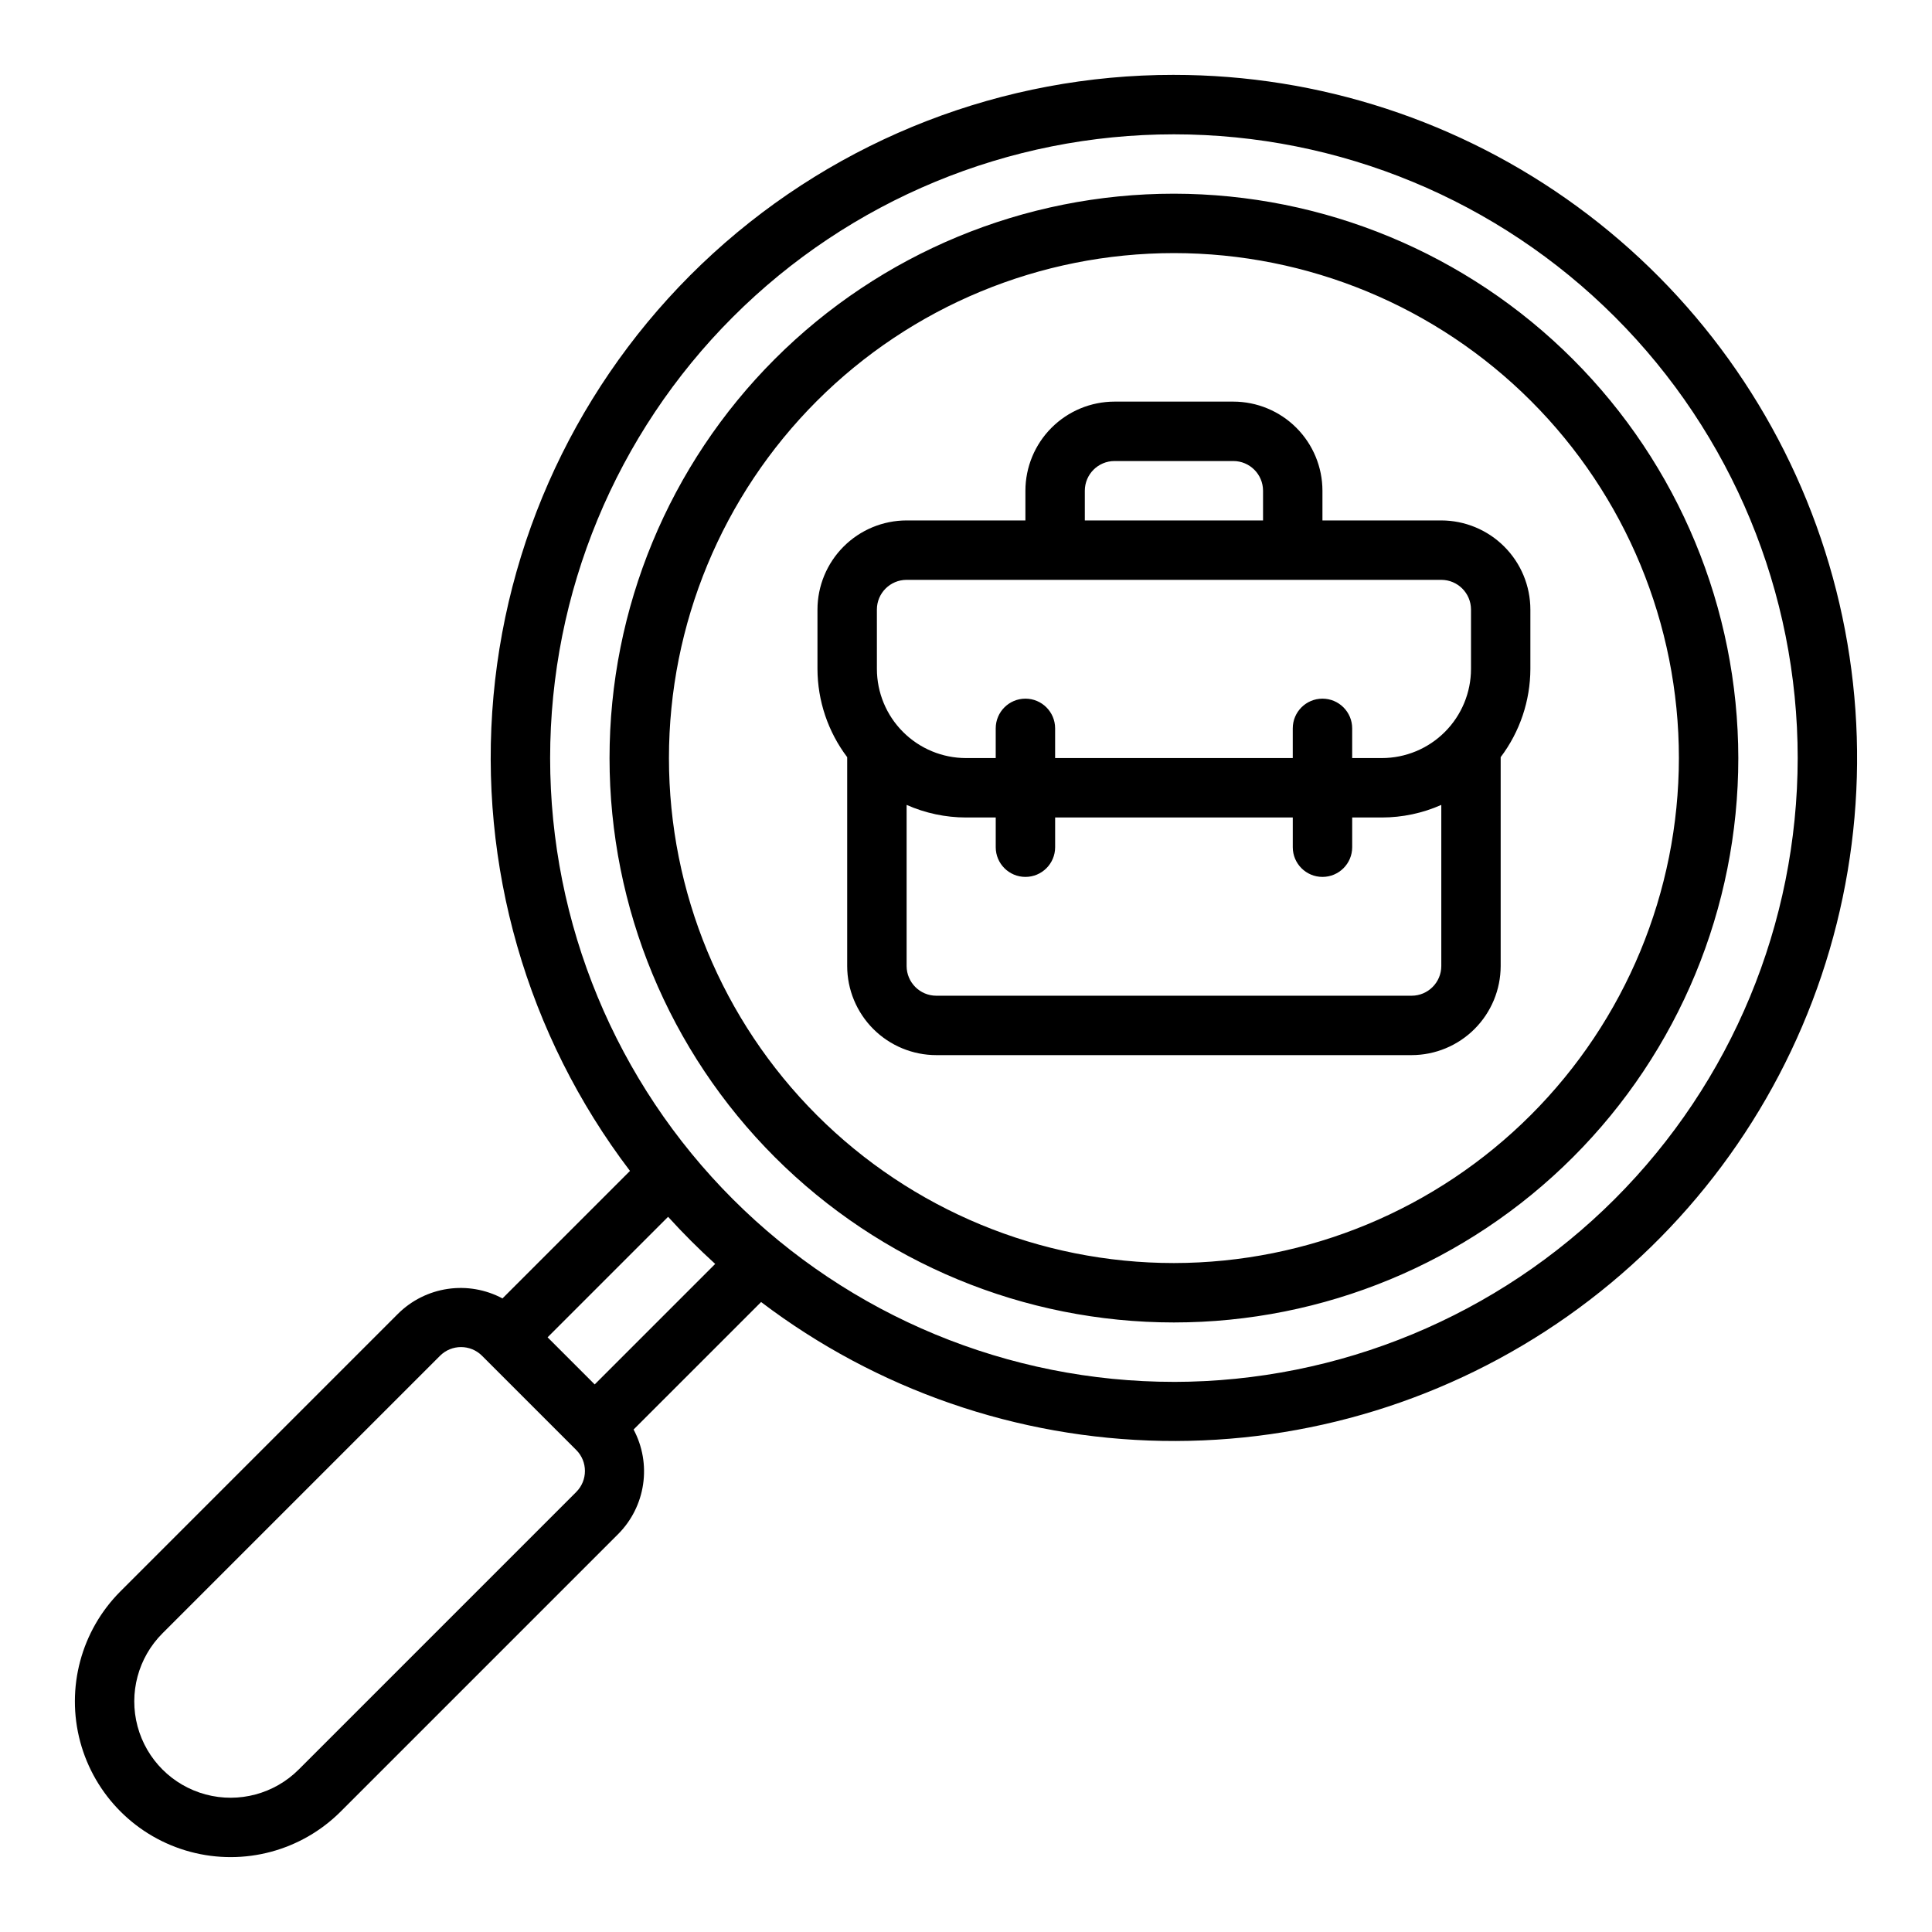
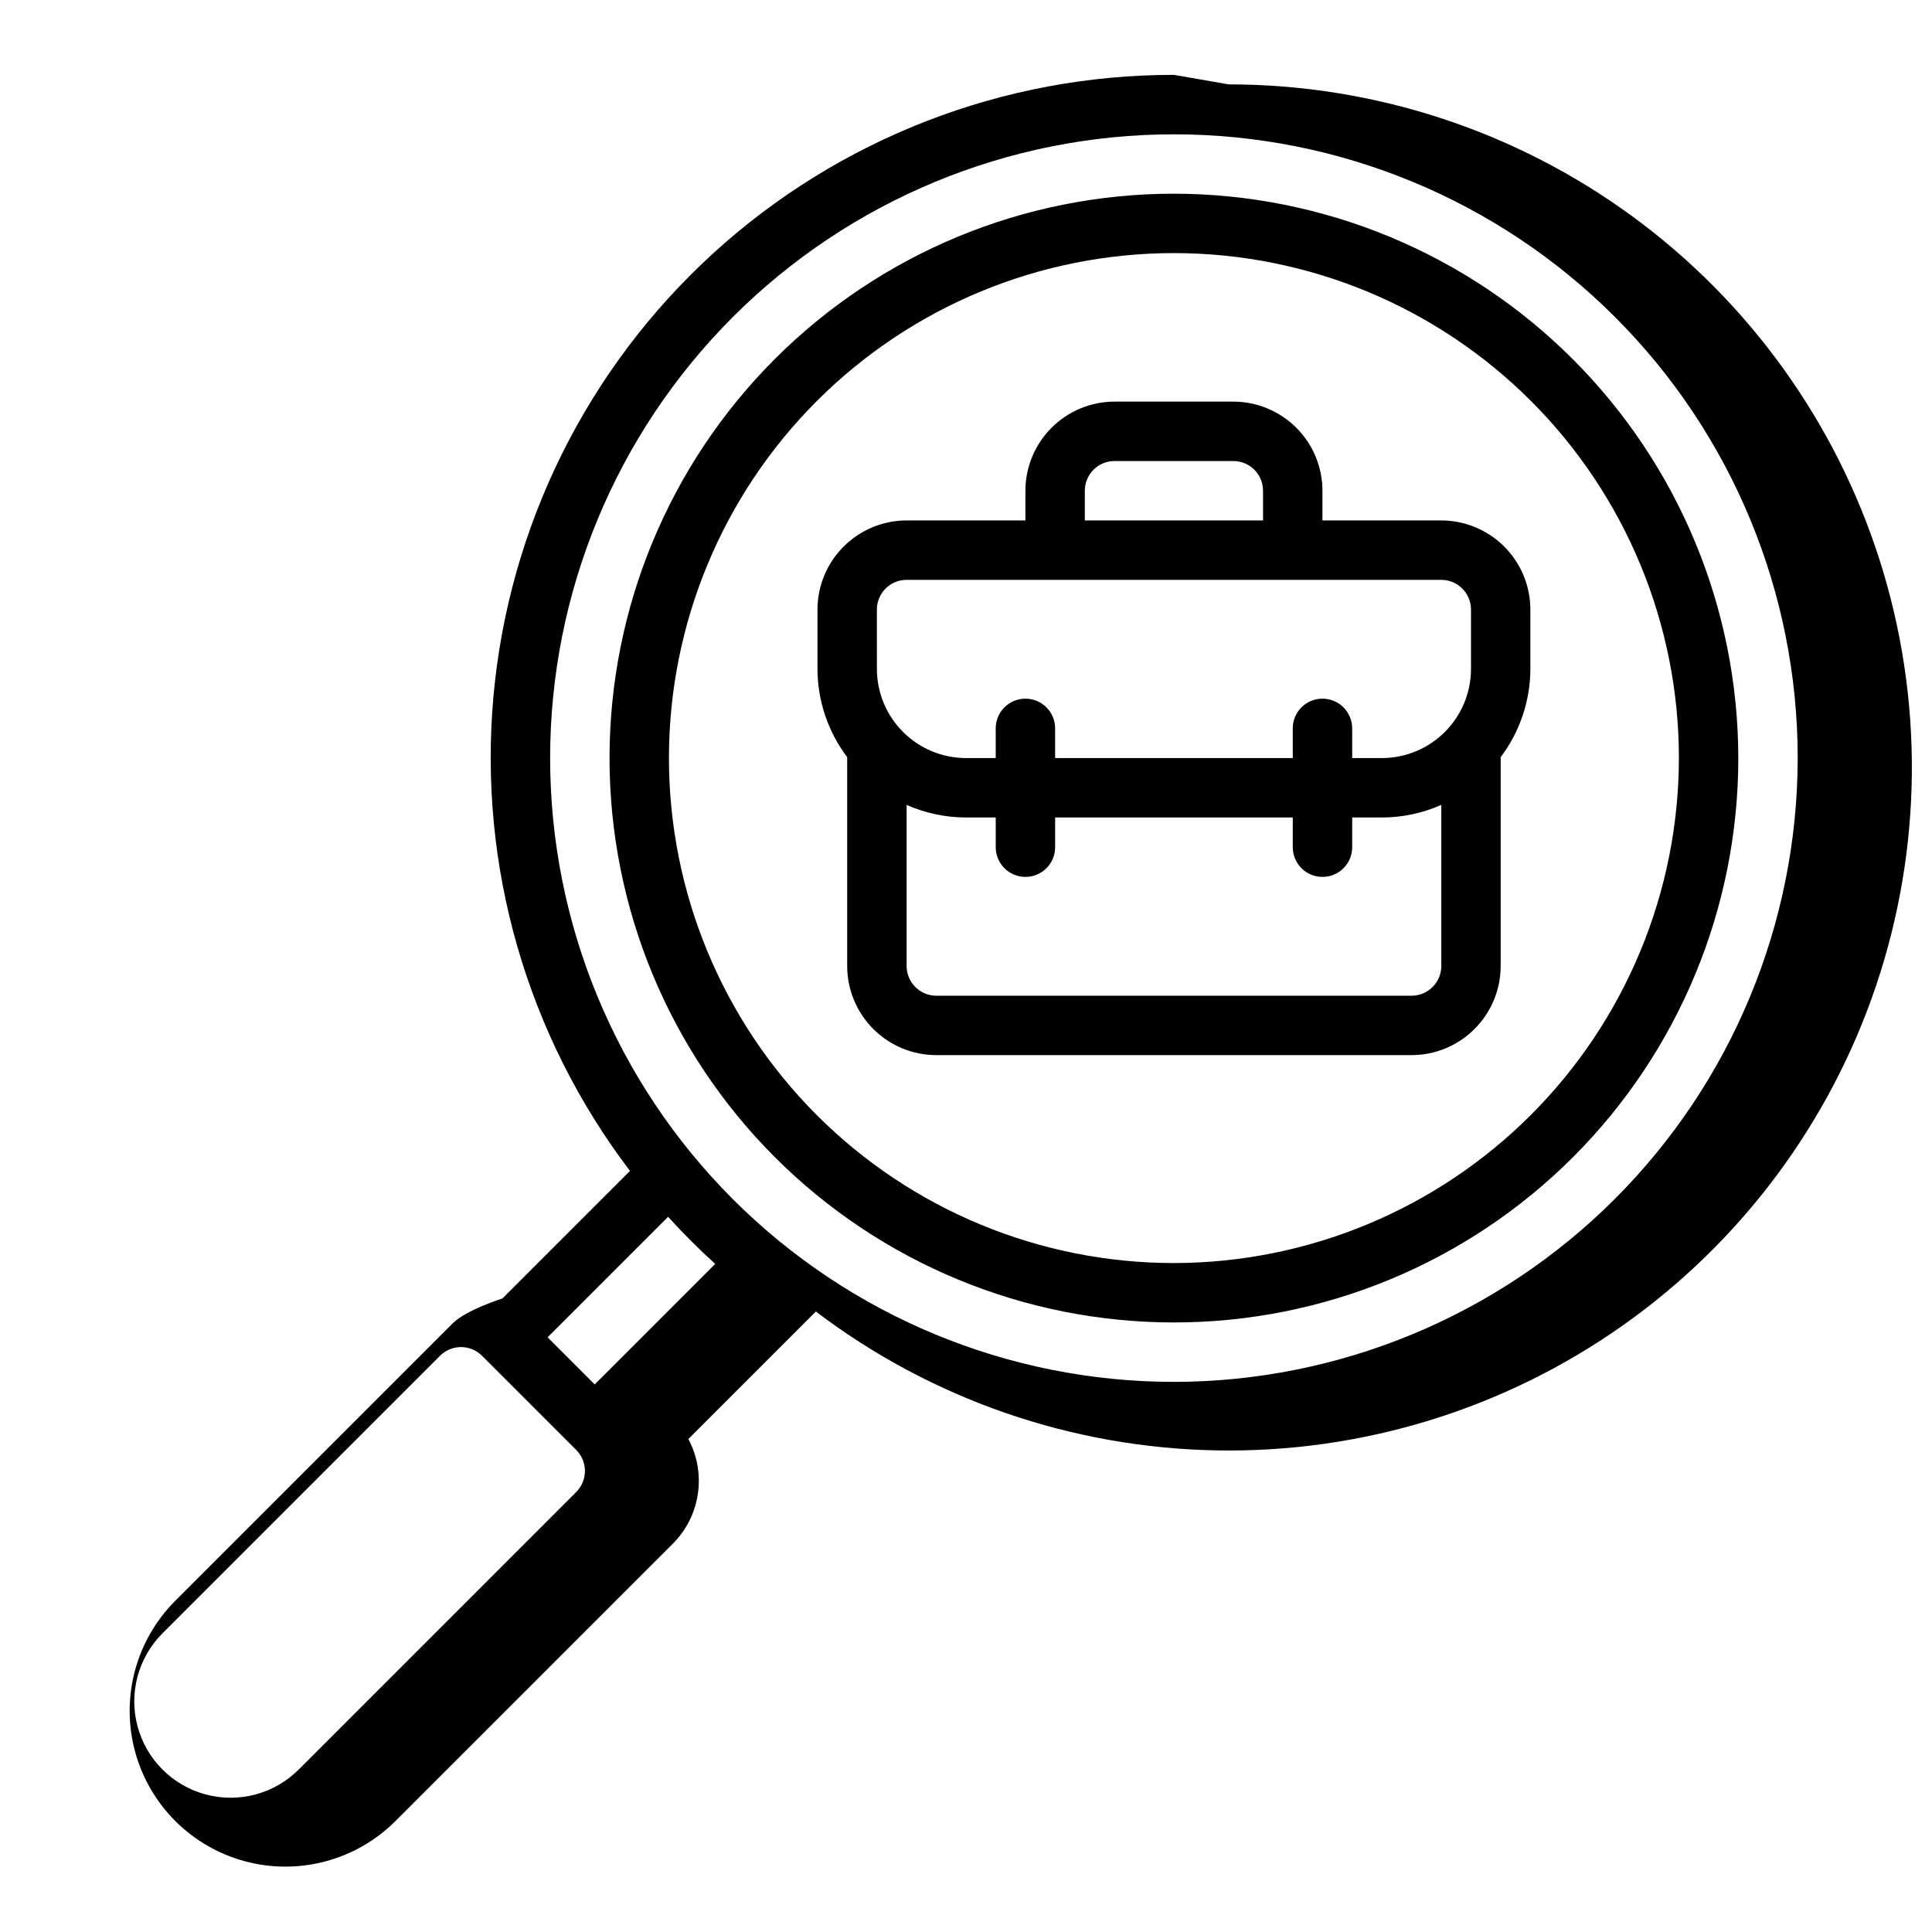
<svg xmlns="http://www.w3.org/2000/svg" fill="#000000" width="800px" height="800px" version="1.1" viewBox="144 144 512 512">
-   <path d="m455.1 163.84c-45.18-0.027-88.734 16.844-122.11 47.305-33.367 30.461-54.133 72.301-58.211 117.3s8.824 89.891 36.172 125.86l-33.789 33.789c-4.445-2.371-9.531-3.254-14.516-2.519s-9.602 3.043-13.176 6.594l-73.551 73.551c-10.414 10.426-14.48 25.617-10.664 39.855 3.82 14.234 14.938 25.355 29.176 29.172 14.234 3.816 29.426-0.246 39.852-10.664l73.551-73.551c3.551-3.574 5.863-8.191 6.594-13.176 0.734-4.981-0.148-10.07-2.519-14.516l33.793-33.789c30.621 23.242 67.848 36.133 106.29 36.801 38.438 0.672 76.09-10.918 107.5-33.082 31.414-22.16 54.953-53.75 67.211-90.188 12.258-36.441 12.598-75.836 0.965-112.48-11.629-36.645-34.625-68.633-65.652-91.332-31.027-22.699-68.477-34.934-106.92-34.926zm-158.39 375.55-73.547 73.551c-6.449 6.449-15.852 8.969-24.66 6.609-8.809-2.363-15.688-9.242-18.051-18.051-2.359-8.809 0.16-18.207 6.609-24.656l73.551-73.551c3.074-3.07 8.055-3.07 11.129 0l24.969 24.969c3.07 3.074 3.07 8.055 0 11.129zm4.891-28.504-12.484-12.484 31.934-31.934c3.957 4.359 8.121 8.52 12.484 12.484zm153.5-0.676c-43.844 0-85.891-17.418-116.89-48.418-31.004-31.004-48.422-73.051-48.422-116.89s17.418-85.891 48.422-116.89c31-31 73.047-48.418 116.89-48.418s85.895 17.418 116.89 48.418c31.004 31.004 48.418 73.051 48.418 116.89-0.047 43.828-17.48 85.848-48.473 116.84-30.992 30.992-73.012 48.422-116.84 48.473zm0-314.88c-39.668 0-77.711 15.758-105.76 43.809-28.051 28.051-43.809 66.094-43.809 105.76s15.758 77.711 43.809 105.76c28.047 28.047 66.09 43.805 105.76 43.805 39.668 0 77.711-15.758 105.76-43.805 28.051-28.051 43.809-66.094 43.809-105.76-0.047-39.656-15.816-77.672-43.859-105.71-28.039-28.039-66.055-43.812-105.71-43.859zm0 283.39c-35.492 0-69.531-14.098-94.629-39.195-25.094-25.098-39.195-59.137-39.195-94.629 0-35.492 14.102-69.531 39.195-94.629 25.098-25.098 59.137-39.195 94.629-39.195 35.492 0 69.531 14.098 94.629 39.195 25.098 25.098 39.195 59.137 39.195 94.629-0.039 35.48-14.148 69.496-39.238 94.586-25.09 25.086-59.105 39.199-94.586 39.238zm70.848-196.8h-31.488v-7.871c-0.004-6.262-2.496-12.266-6.922-16.691-4.43-4.43-10.43-6.918-16.691-6.926h-31.488c-6.262 0.008-12.266 2.496-16.691 6.926-4.43 4.426-6.918 10.43-6.926 16.691v7.871h-31.488c-6.262 0.008-12.262 2.496-16.691 6.926-4.426 4.426-6.918 10.43-6.926 16.691v15.742c0.027 8.438 2.789 16.641 7.875 23.375v55.348c0.004 6.262 2.496 12.262 6.922 16.691 4.43 4.426 10.43 6.918 16.691 6.922h125.95c6.262-0.004 12.266-2.496 16.691-6.922 4.43-4.43 6.918-10.43 6.926-16.691v-55.348c5.082-6.734 7.848-14.938 7.871-23.375v-15.742c-0.008-6.262-2.496-12.266-6.926-16.691-4.426-4.43-10.43-6.918-16.691-6.926zm-94.461-7.871c0.004-4.348 3.523-7.867 7.871-7.871h31.488c4.344 0.004 7.867 3.523 7.871 7.871v7.871h-47.23zm-55.105 31.488c0.004-4.348 3.527-7.867 7.871-7.871h141.7c4.348 0.004 7.867 3.523 7.875 7.871v15.742c-0.008 6.262-2.5 12.266-6.926 16.691-4.426 4.43-10.43 6.918-16.691 6.926h-7.871v-7.871c0-4.348-3.527-7.875-7.875-7.875-4.348 0-7.871 3.527-7.871 7.875v7.871h-62.977v-7.871c0-4.348-3.523-7.875-7.871-7.875-4.348 0-7.871 3.527-7.871 7.875v7.871h-7.871c-6.262-0.008-12.266-2.496-16.691-6.926-4.43-4.426-6.918-10.43-6.926-16.691zm141.7 102.34h-125.95c-4.344-0.008-7.863-3.527-7.871-7.871v-42.699c4.961 2.195 10.32 3.332 15.746 3.336h7.871v7.875c0 4.348 3.523 7.871 7.871 7.871 4.348 0 7.871-3.523 7.871-7.871v-7.875h62.977v7.875c0 4.348 3.523 7.871 7.871 7.871 4.348 0 7.875-3.523 7.875-7.871v-7.875h7.871c5.422-0.004 10.785-1.141 15.742-3.336v42.699c-0.004 4.344-3.523 7.863-7.871 7.871z" />
+   <path d="m455.1 163.84c-45.18-0.027-88.734 16.844-122.11 47.305-33.367 30.461-54.133 72.301-58.211 117.3s8.824 89.891 36.172 125.86l-33.789 33.789s-9.602 3.043-13.176 6.594l-73.551 73.551c-10.414 10.426-14.48 25.617-10.664 39.855 3.82 14.234 14.938 25.355 29.176 29.172 14.234 3.816 29.426-0.246 39.852-10.664l73.551-73.551c3.551-3.574 5.863-8.191 6.594-13.176 0.734-4.981-0.148-10.07-2.519-14.516l33.793-33.789c30.621 23.242 67.848 36.133 106.29 36.801 38.438 0.672 76.09-10.918 107.5-33.082 31.414-22.16 54.953-53.75 67.211-90.188 12.258-36.441 12.598-75.836 0.965-112.48-11.629-36.645-34.625-68.633-65.652-91.332-31.027-22.699-68.477-34.934-106.92-34.926zm-158.39 375.55-73.547 73.551c-6.449 6.449-15.852 8.969-24.66 6.609-8.809-2.363-15.688-9.242-18.051-18.051-2.359-8.809 0.16-18.207 6.609-24.656l73.551-73.551c3.074-3.07 8.055-3.07 11.129 0l24.969 24.969c3.07 3.074 3.07 8.055 0 11.129zm4.891-28.504-12.484-12.484 31.934-31.934c3.957 4.359 8.121 8.52 12.484 12.484zm153.5-0.676c-43.844 0-85.891-17.418-116.89-48.418-31.004-31.004-48.422-73.051-48.422-116.89s17.418-85.891 48.422-116.89c31-31 73.047-48.418 116.89-48.418s85.895 17.418 116.89 48.418c31.004 31.004 48.418 73.051 48.418 116.89-0.047 43.828-17.48 85.848-48.473 116.84-30.992 30.992-73.012 48.422-116.84 48.473zm0-314.88c-39.668 0-77.711 15.758-105.76 43.809-28.051 28.051-43.809 66.094-43.809 105.76s15.758 77.711 43.809 105.76c28.047 28.047 66.09 43.805 105.76 43.805 39.668 0 77.711-15.758 105.76-43.805 28.051-28.051 43.809-66.094 43.809-105.76-0.047-39.656-15.816-77.672-43.859-105.71-28.039-28.039-66.055-43.812-105.71-43.859zm0 283.39c-35.492 0-69.531-14.098-94.629-39.195-25.094-25.098-39.195-59.137-39.195-94.629 0-35.492 14.102-69.531 39.195-94.629 25.098-25.098 59.137-39.195 94.629-39.195 35.492 0 69.531 14.098 94.629 39.195 25.098 25.098 39.195 59.137 39.195 94.629-0.039 35.48-14.148 69.496-39.238 94.586-25.09 25.086-59.105 39.199-94.586 39.238zm70.848-196.8h-31.488v-7.871c-0.004-6.262-2.496-12.266-6.922-16.691-4.43-4.43-10.43-6.918-16.691-6.926h-31.488c-6.262 0.008-12.266 2.496-16.691 6.926-4.43 4.426-6.918 10.43-6.926 16.691v7.871h-31.488c-6.262 0.008-12.262 2.496-16.691 6.926-4.426 4.426-6.918 10.43-6.926 16.691v15.742c0.027 8.438 2.789 16.641 7.875 23.375v55.348c0.004 6.262 2.496 12.262 6.922 16.691 4.43 4.426 10.43 6.918 16.691 6.922h125.95c6.262-0.004 12.266-2.496 16.691-6.922 4.43-4.43 6.918-10.43 6.926-16.691v-55.348c5.082-6.734 7.848-14.938 7.871-23.375v-15.742c-0.008-6.262-2.496-12.266-6.926-16.691-4.426-4.43-10.43-6.918-16.691-6.926zm-94.461-7.871c0.004-4.348 3.523-7.867 7.871-7.871h31.488c4.344 0.004 7.867 3.523 7.871 7.871v7.871h-47.23zm-55.105 31.488c0.004-4.348 3.527-7.867 7.871-7.871h141.7c4.348 0.004 7.867 3.523 7.875 7.871v15.742c-0.008 6.262-2.5 12.266-6.926 16.691-4.426 4.43-10.43 6.918-16.691 6.926h-7.871v-7.871c0-4.348-3.527-7.875-7.875-7.875-4.348 0-7.871 3.527-7.871 7.875v7.871h-62.977v-7.871c0-4.348-3.523-7.875-7.871-7.875-4.348 0-7.871 3.527-7.871 7.875v7.871h-7.871c-6.262-0.008-12.266-2.496-16.691-6.926-4.43-4.426-6.918-10.43-6.926-16.691zm141.7 102.34h-125.95c-4.344-0.008-7.863-3.527-7.871-7.871v-42.699c4.961 2.195 10.32 3.332 15.746 3.336h7.871v7.875c0 4.348 3.523 7.871 7.871 7.871 4.348 0 7.871-3.523 7.871-7.871v-7.875h62.977v7.875c0 4.348 3.523 7.871 7.871 7.871 4.348 0 7.875-3.523 7.875-7.871v-7.875h7.871c5.422-0.004 10.785-1.141 15.742-3.336v42.699c-0.004 4.344-3.523 7.863-7.871 7.871z" />
</svg>